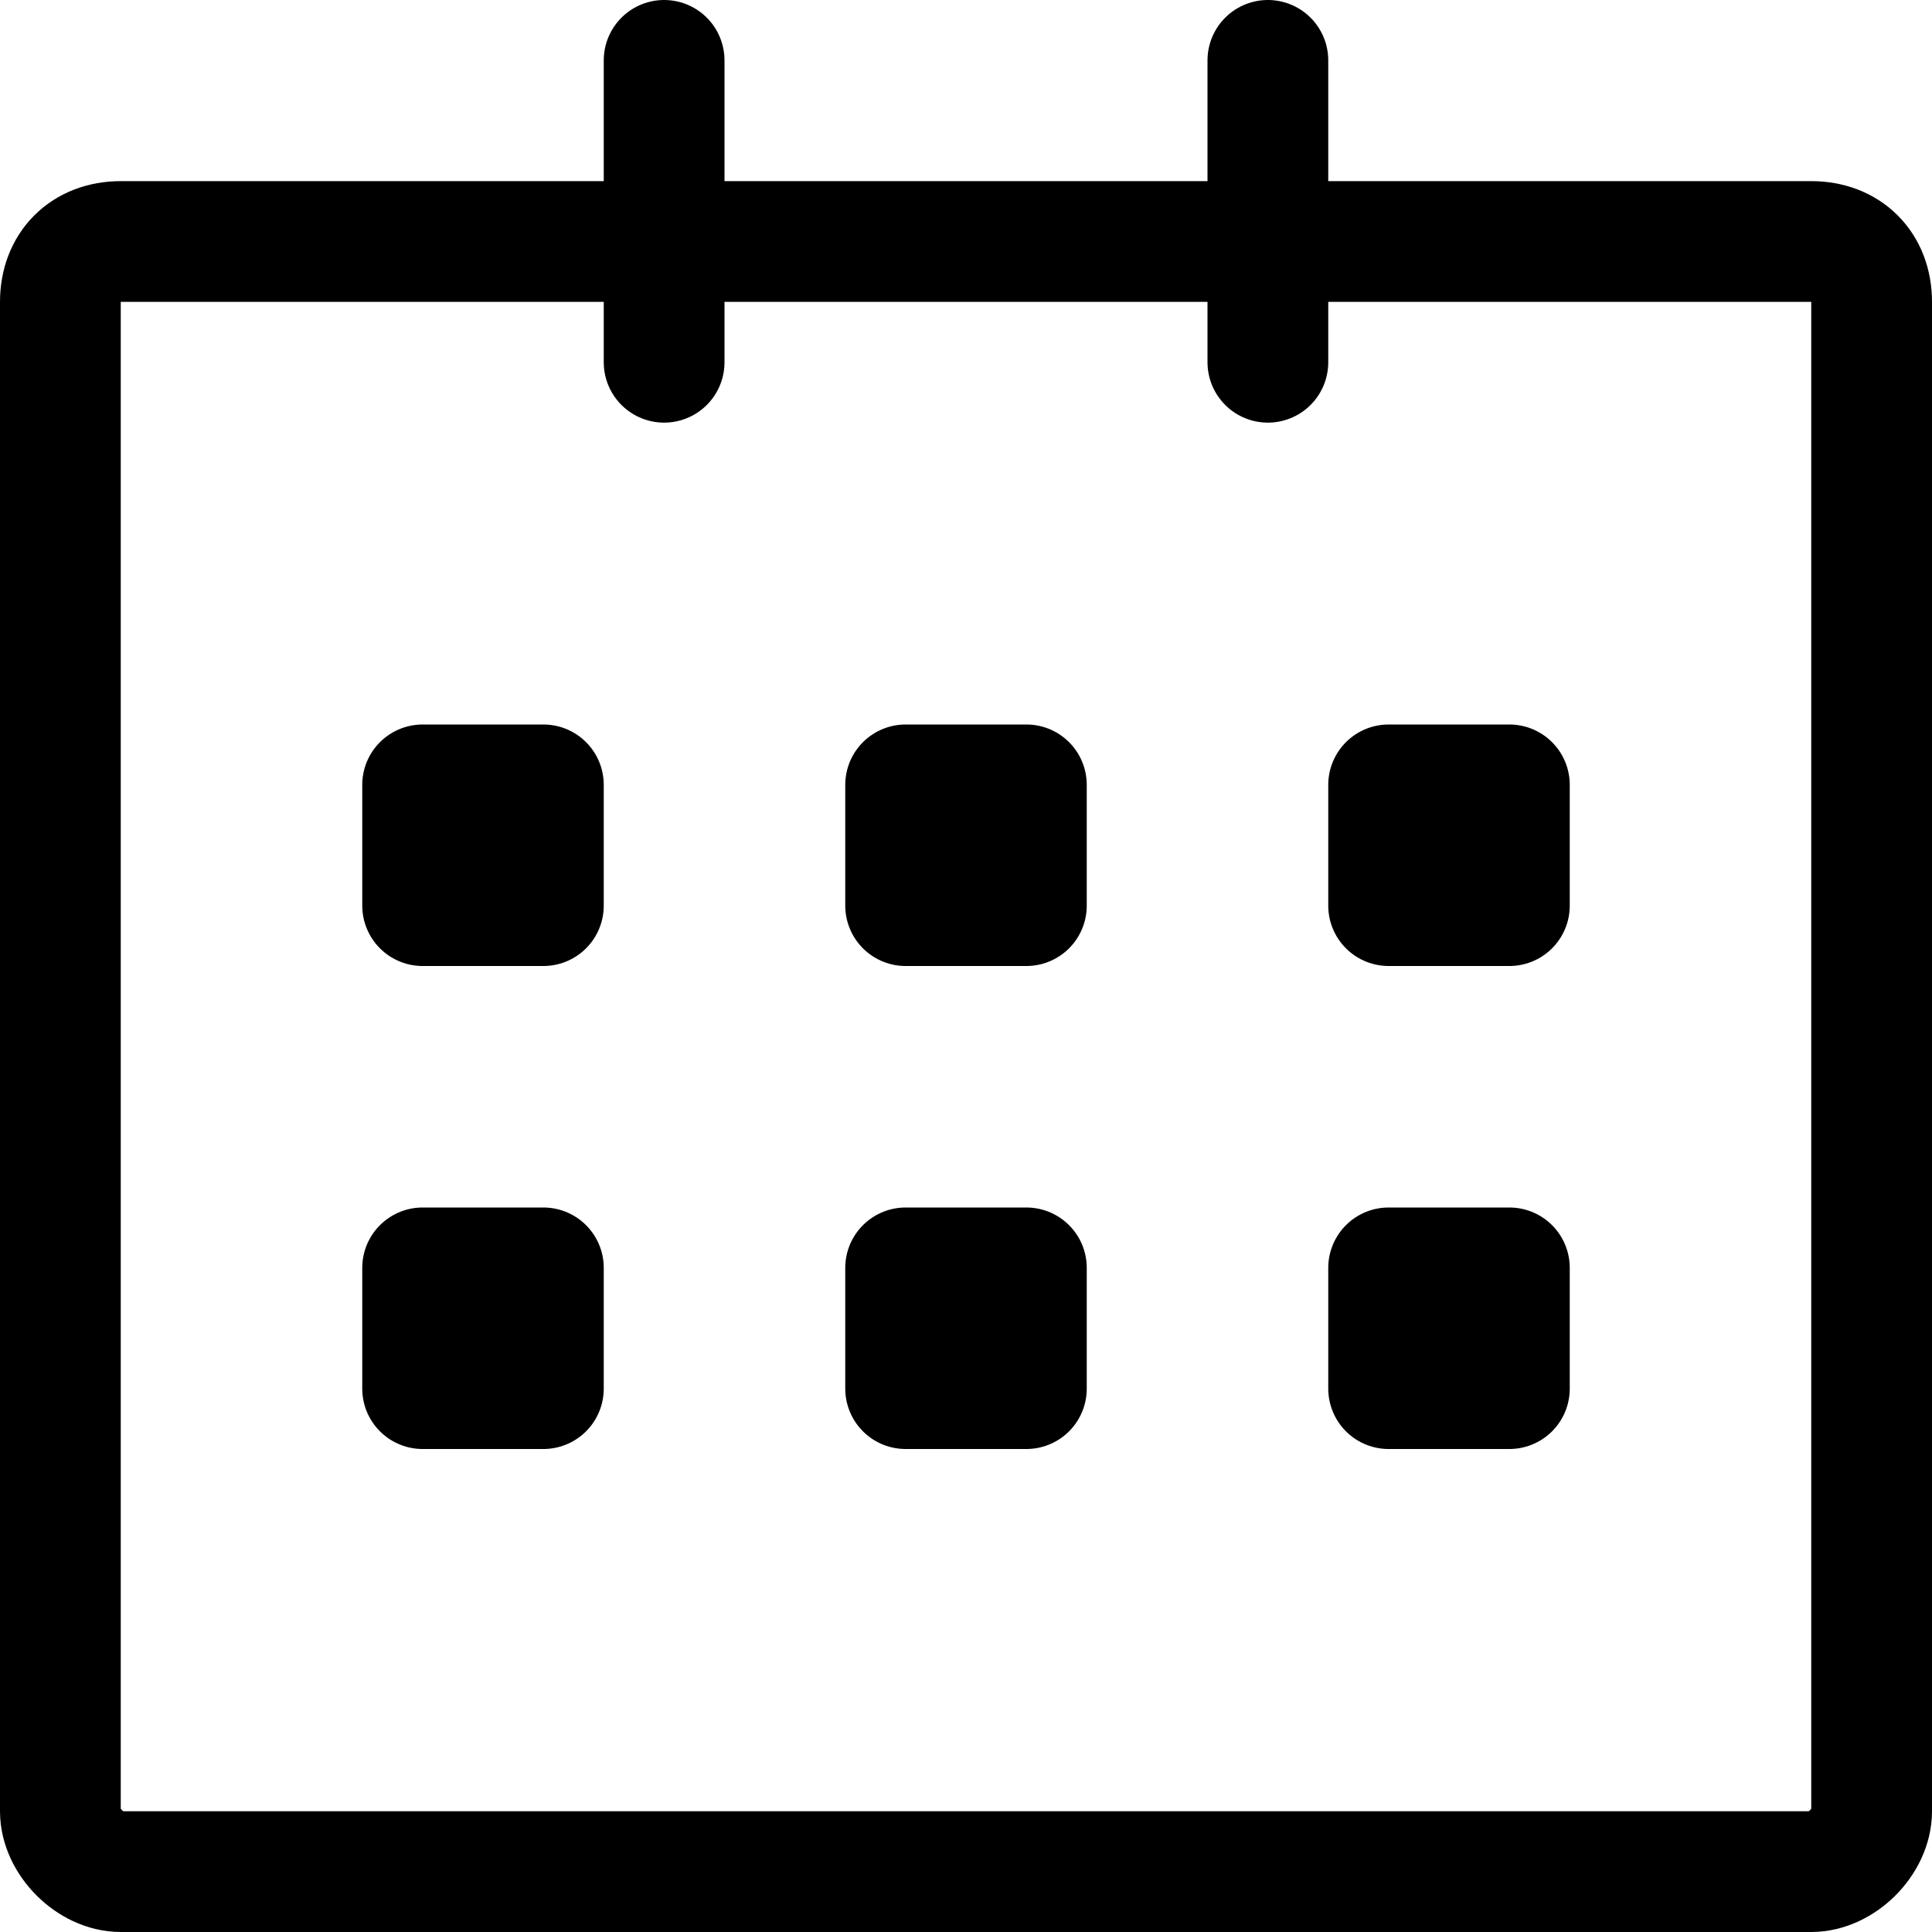
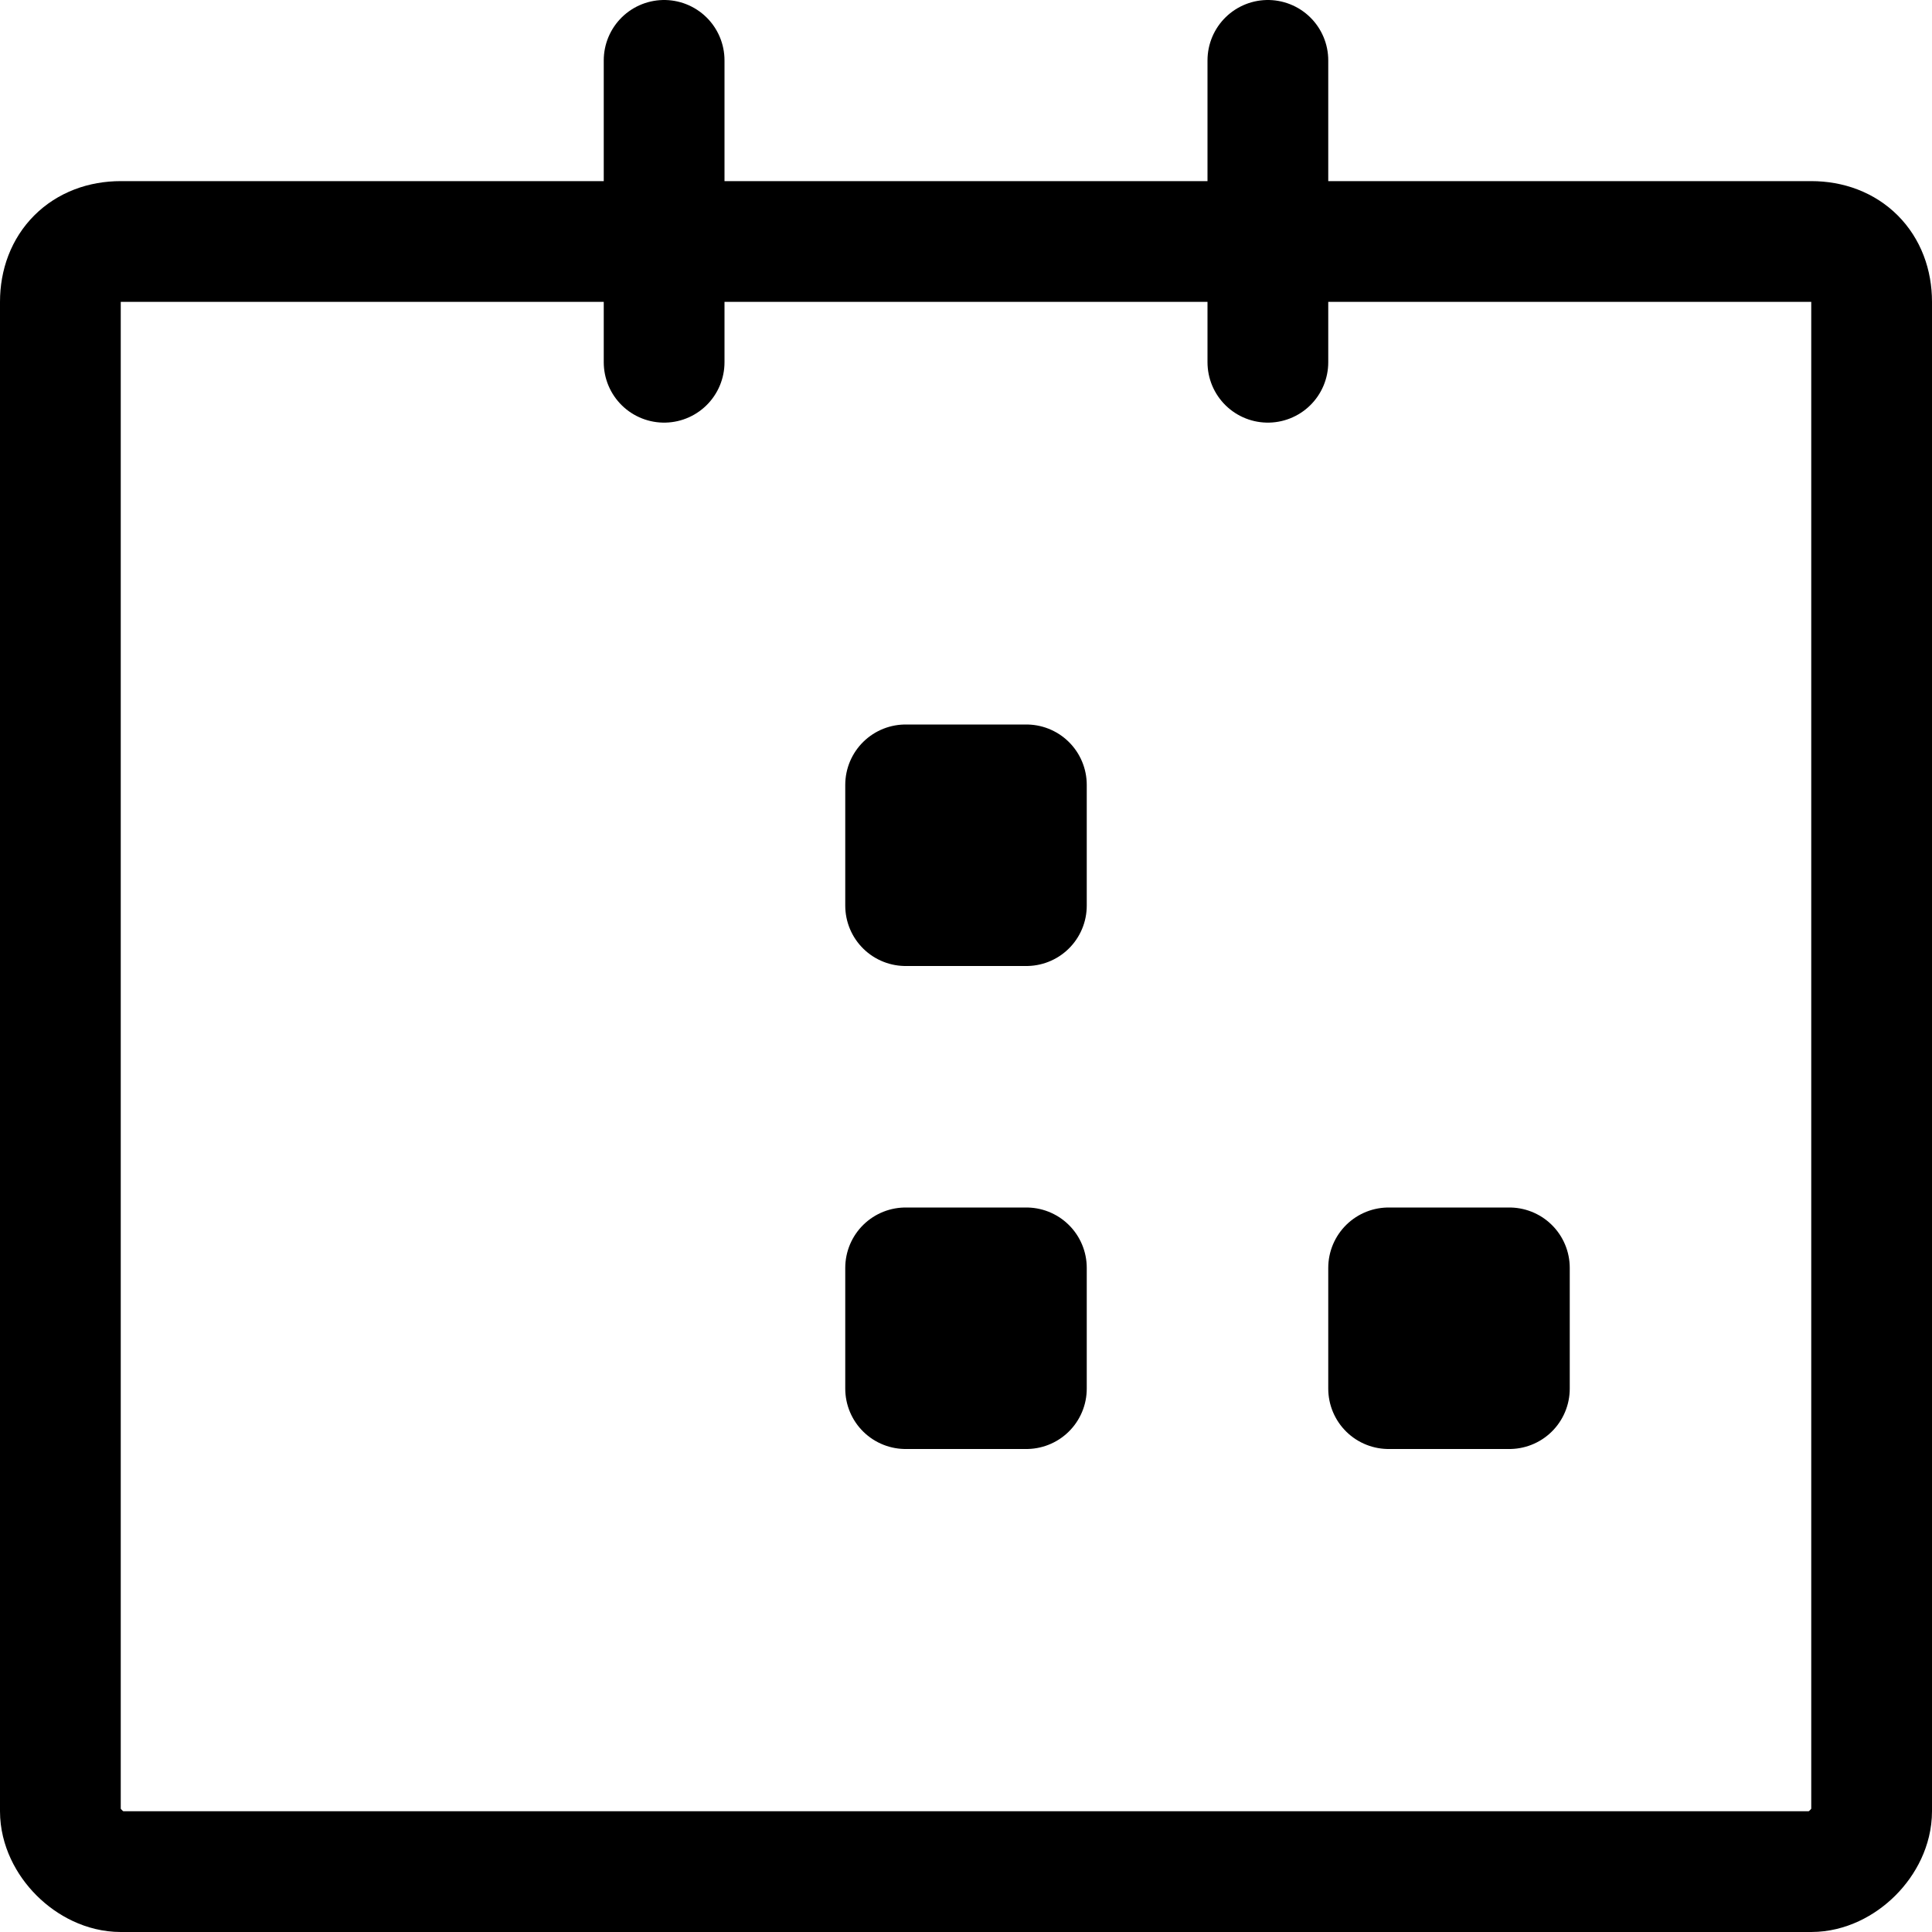
<svg xmlns="http://www.w3.org/2000/svg" version="1.1" id="Livello_1" x="0px" y="0px" width="32px" height="32px" viewBox="0 0 32 32" style="enable-background:new 0 0 32 32;" xml:space="preserve">
  <style type="text/css">
	.st0{fill:none;stroke:#000000;stroke-width:2;stroke-linecap:round;stroke-linejoin:round;stroke-miterlimit:10;}
</style>
  <g id="Group_176" transform="translate(2735 2418)">
    <g id="Group_162">
      <path id="Path_780" class="st0" d="M-2704-2388c0,0.5-0.5,1-1,1h-28c-0.5,0-1-0.5-1-1v-25c0-0.6,0.4-1,1-1h28c0.6,0,1,0.4,1,1    V-2388z" />
    </g>
    <g id="Group_163">
      <line id="Line_78" class="st0" x1="-2714" y1="-2417" x2="-2714" y2="-2412" />
      <line id="Line_79" class="st0" x1="-2724" y1="-2417" x2="-2724" y2="-2412" />
    </g>
-     <rect id="Rectangle_1113" x="-2728" y="-2405" class="st0" width="2" height="2" />
    <rect id="Rectangle_1114" x="-2720" y="-2405" class="st0" width="2" height="2" />
-     <rect id="Rectangle_1115" x="-2712" y="-2405" class="st0" width="2" height="2" />
-     <rect id="Rectangle_1116" x="-2728" y="-2397" class="st0" width="2" height="2" />
    <rect id="Rectangle_1117" x="-2720" y="-2397" class="st0" width="2" height="2" />
    <rect id="Rectangle_1118" x="-2712" y="-2397" class="st0" width="2" height="2" />
  </g>
</svg>